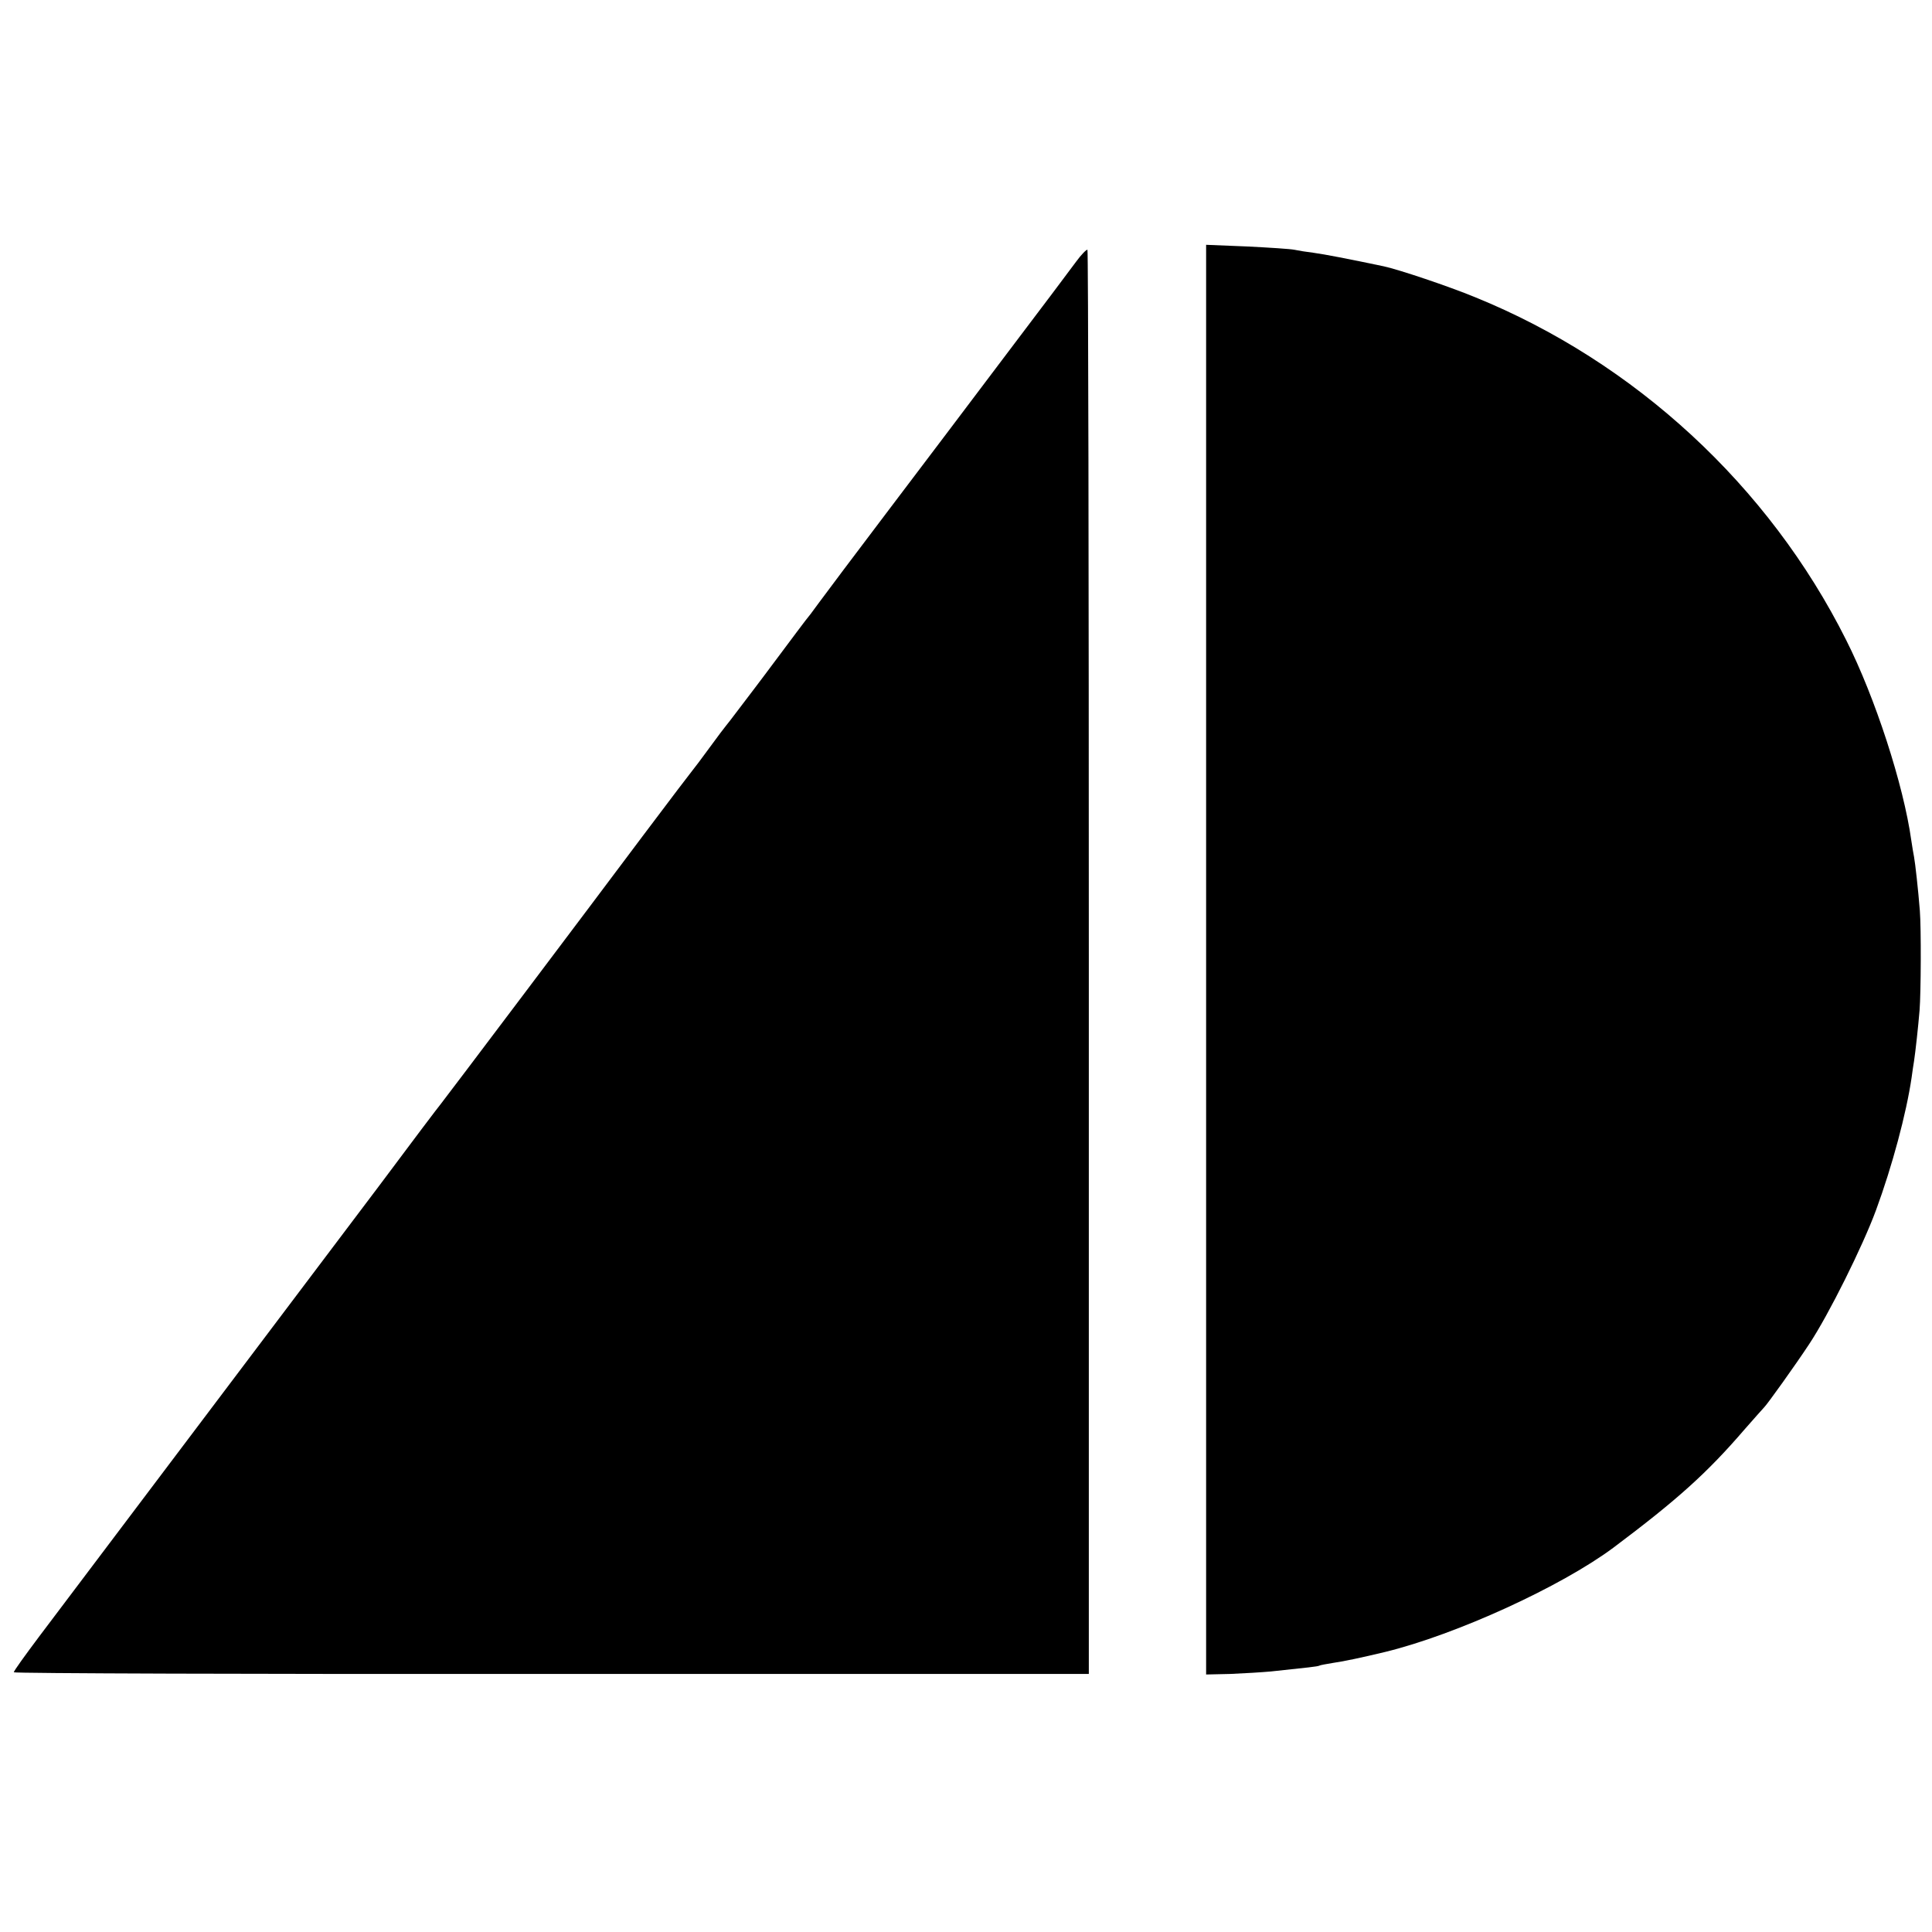
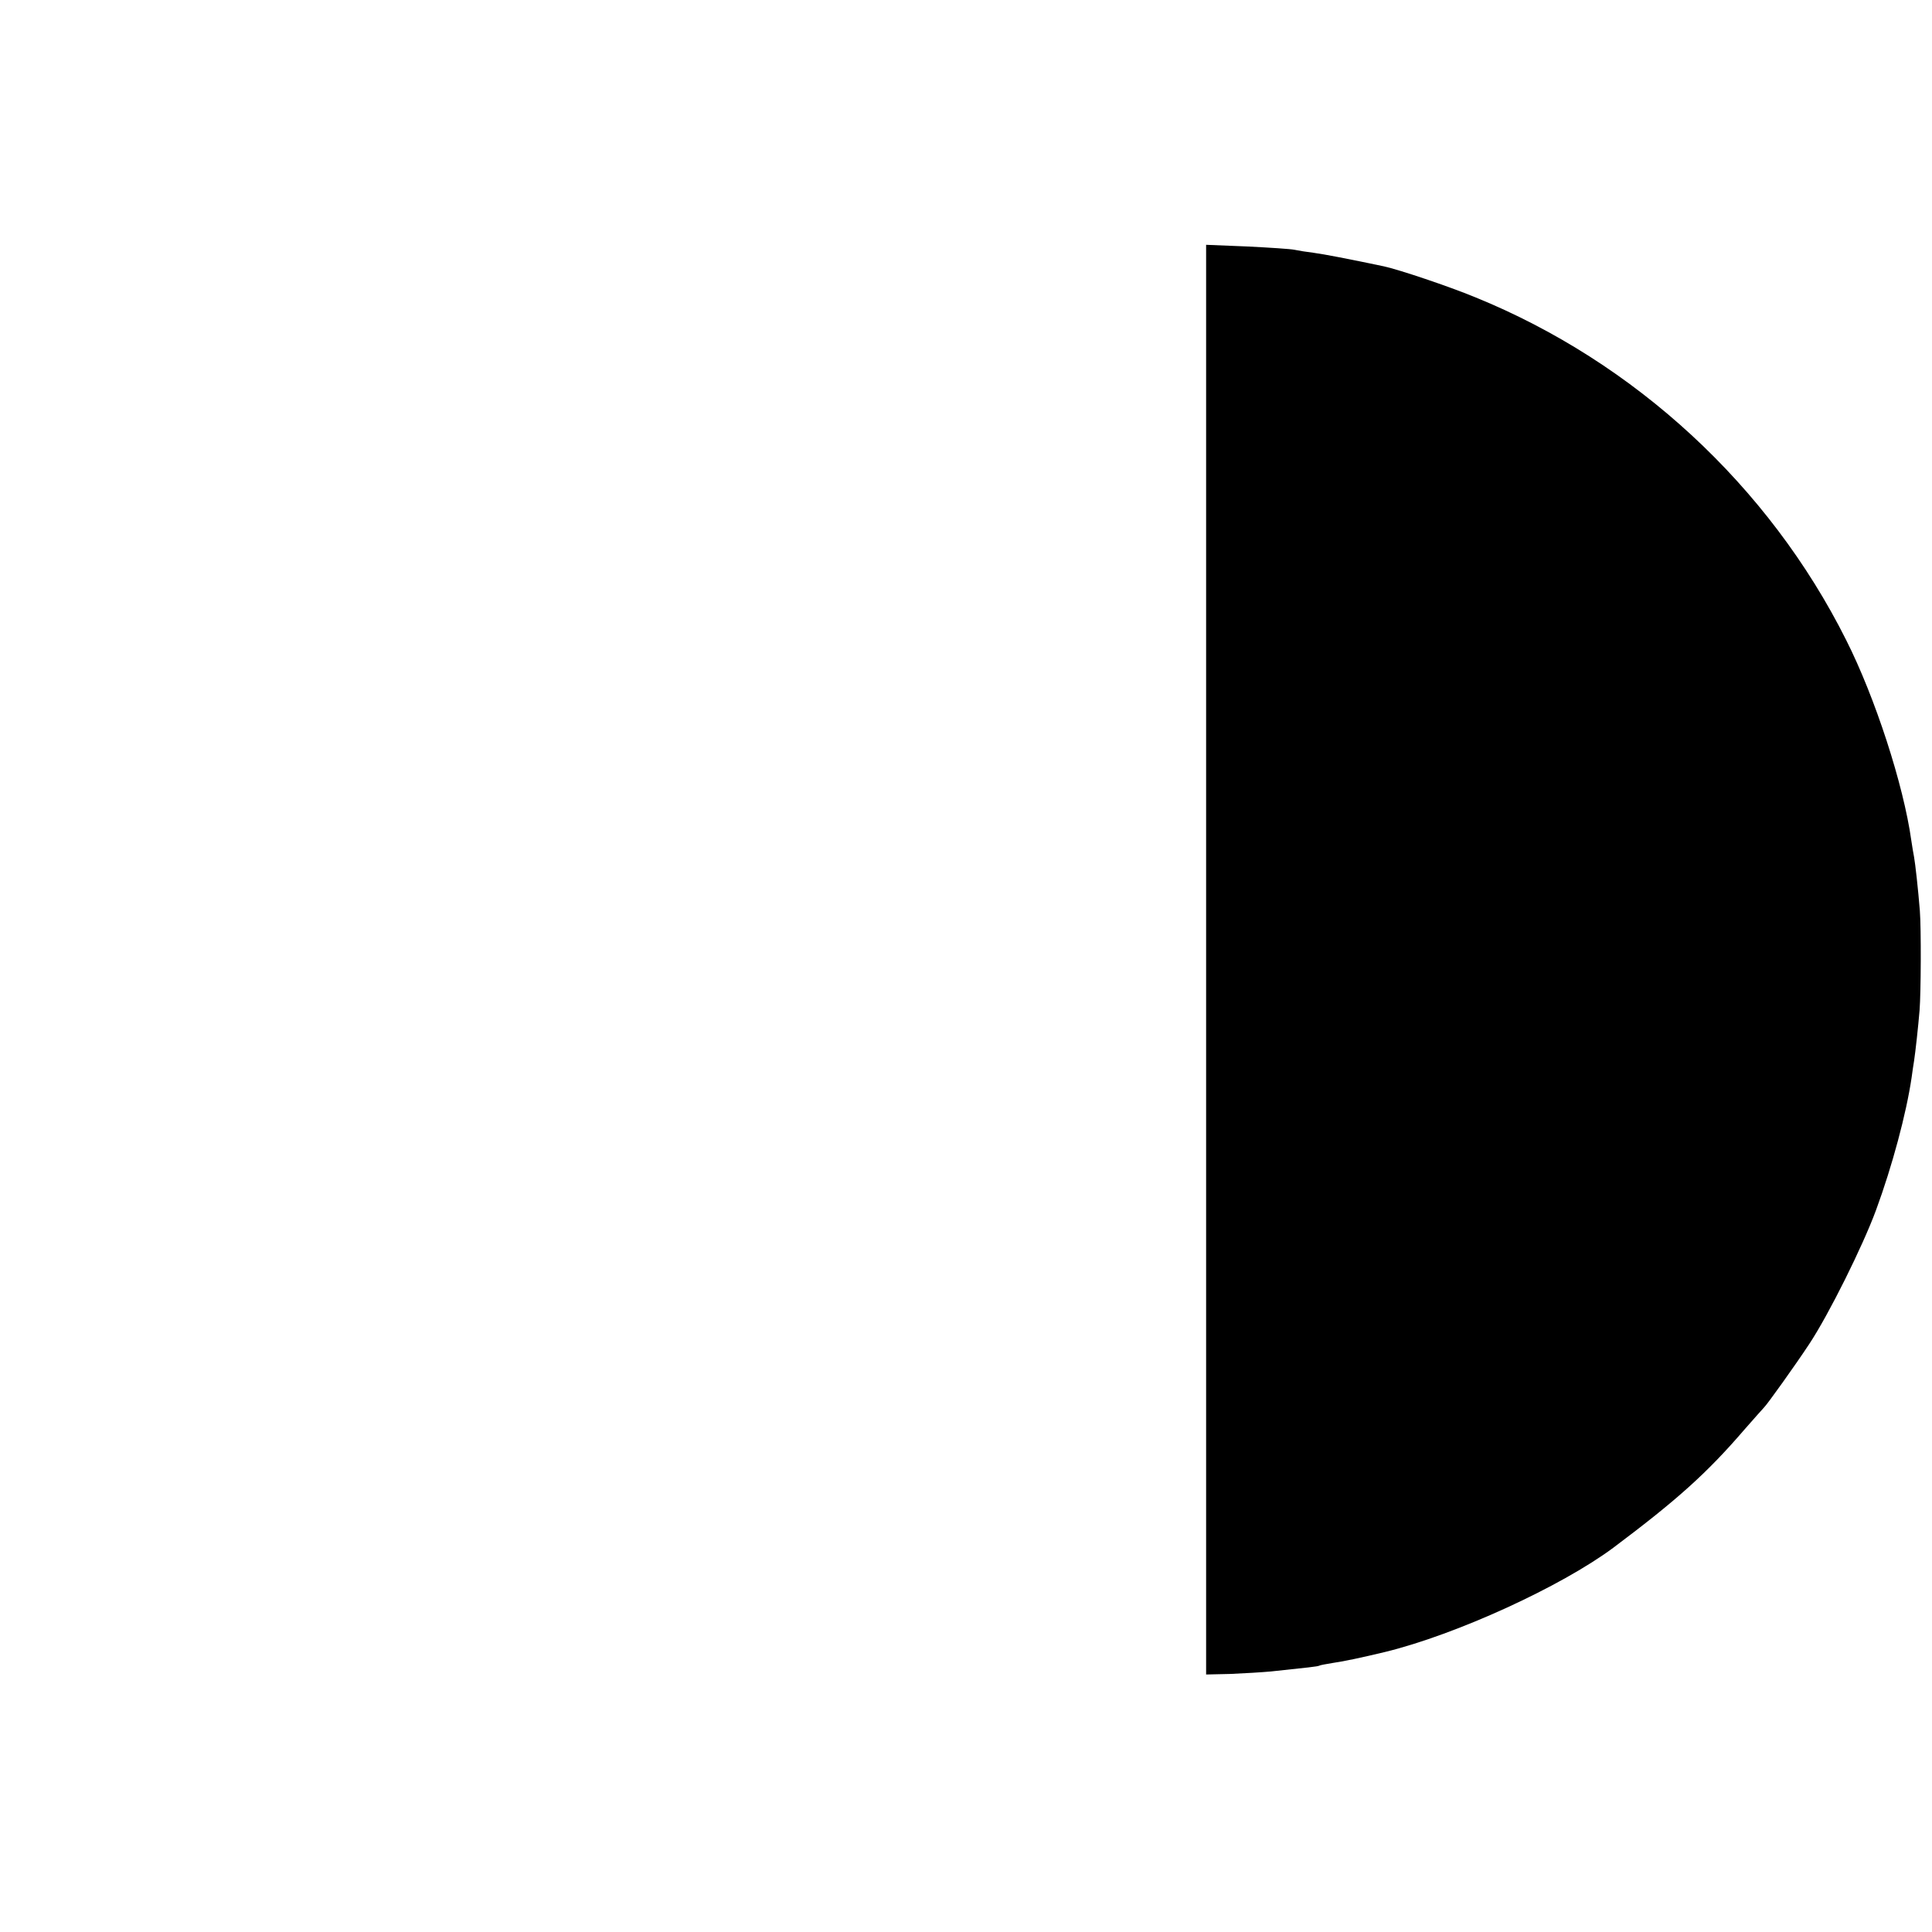
<svg xmlns="http://www.w3.org/2000/svg" version="1.0" width="700pt" height="700pt" viewBox="0 0 700 700" preserveAspectRatio="xMidYMid meet">
  <g transform="translate(0,700) scale(0.1,-0.1)" fill="#000000" stroke="none">
    <path d="M4370 3523 l0 -2590 88 2 c48 2 114 6 147 9 133 14 170 18 175 21 3 2 26 6 50 10 37 5 107 20 190 40 257 63 635 236 825 377 232 174 340 271 475 428 36 41 68 77 71 80 11 10 116 157 164 230 71 107 195 357 242 485 59 160 110 351 129 480 3 22 7 50 9 61 5 33 15 123 20 184 5 65 6 295 1 360 -6 77 -17 174 -21 195 -2 11 -7 38 -10 60 -28 201 -131 518 -236 726 -280 559 -766 1007 -1344 1242 -97 40 -276 100 -331 112 -128 27 -217 44 -254 49 -25 3 -56 8 -70 11 -14 3 -91 8 -172 12 l-148 6 0 -2590z" />
-     <path d="M3899 6052 c-19 -26 -131 -175 -250 -332 -118 -157 -312 -413 -430 -569 -118 -156 -231 -306 -252 -335 -20 -28 -43 -58 -50 -66 -6 -8 -47 -62 -90 -120 -43 -58 -84 -112 -90 -120 -7 -9 -32 -42 -57 -75 -25 -33 -47 -62 -50 -65 -3 -3 -30 -39 -60 -80 -30 -41 -57 -77 -60 -80 -3 -3 -85 -111 -182 -240 -190 -254 -711 -945 -731 -970 -7 -8 -109 -143 -226 -300 -316 -419 -952 -1262 -1228 -1628 -51 -68 -93 -126 -93 -131 0 -4 876 -7 1948 -6 l1947 0 0 2578 c0 1418 -2 2580 -5 2582 -3 2 -22 -17 -41 -43z" />
  </g>
</svg>